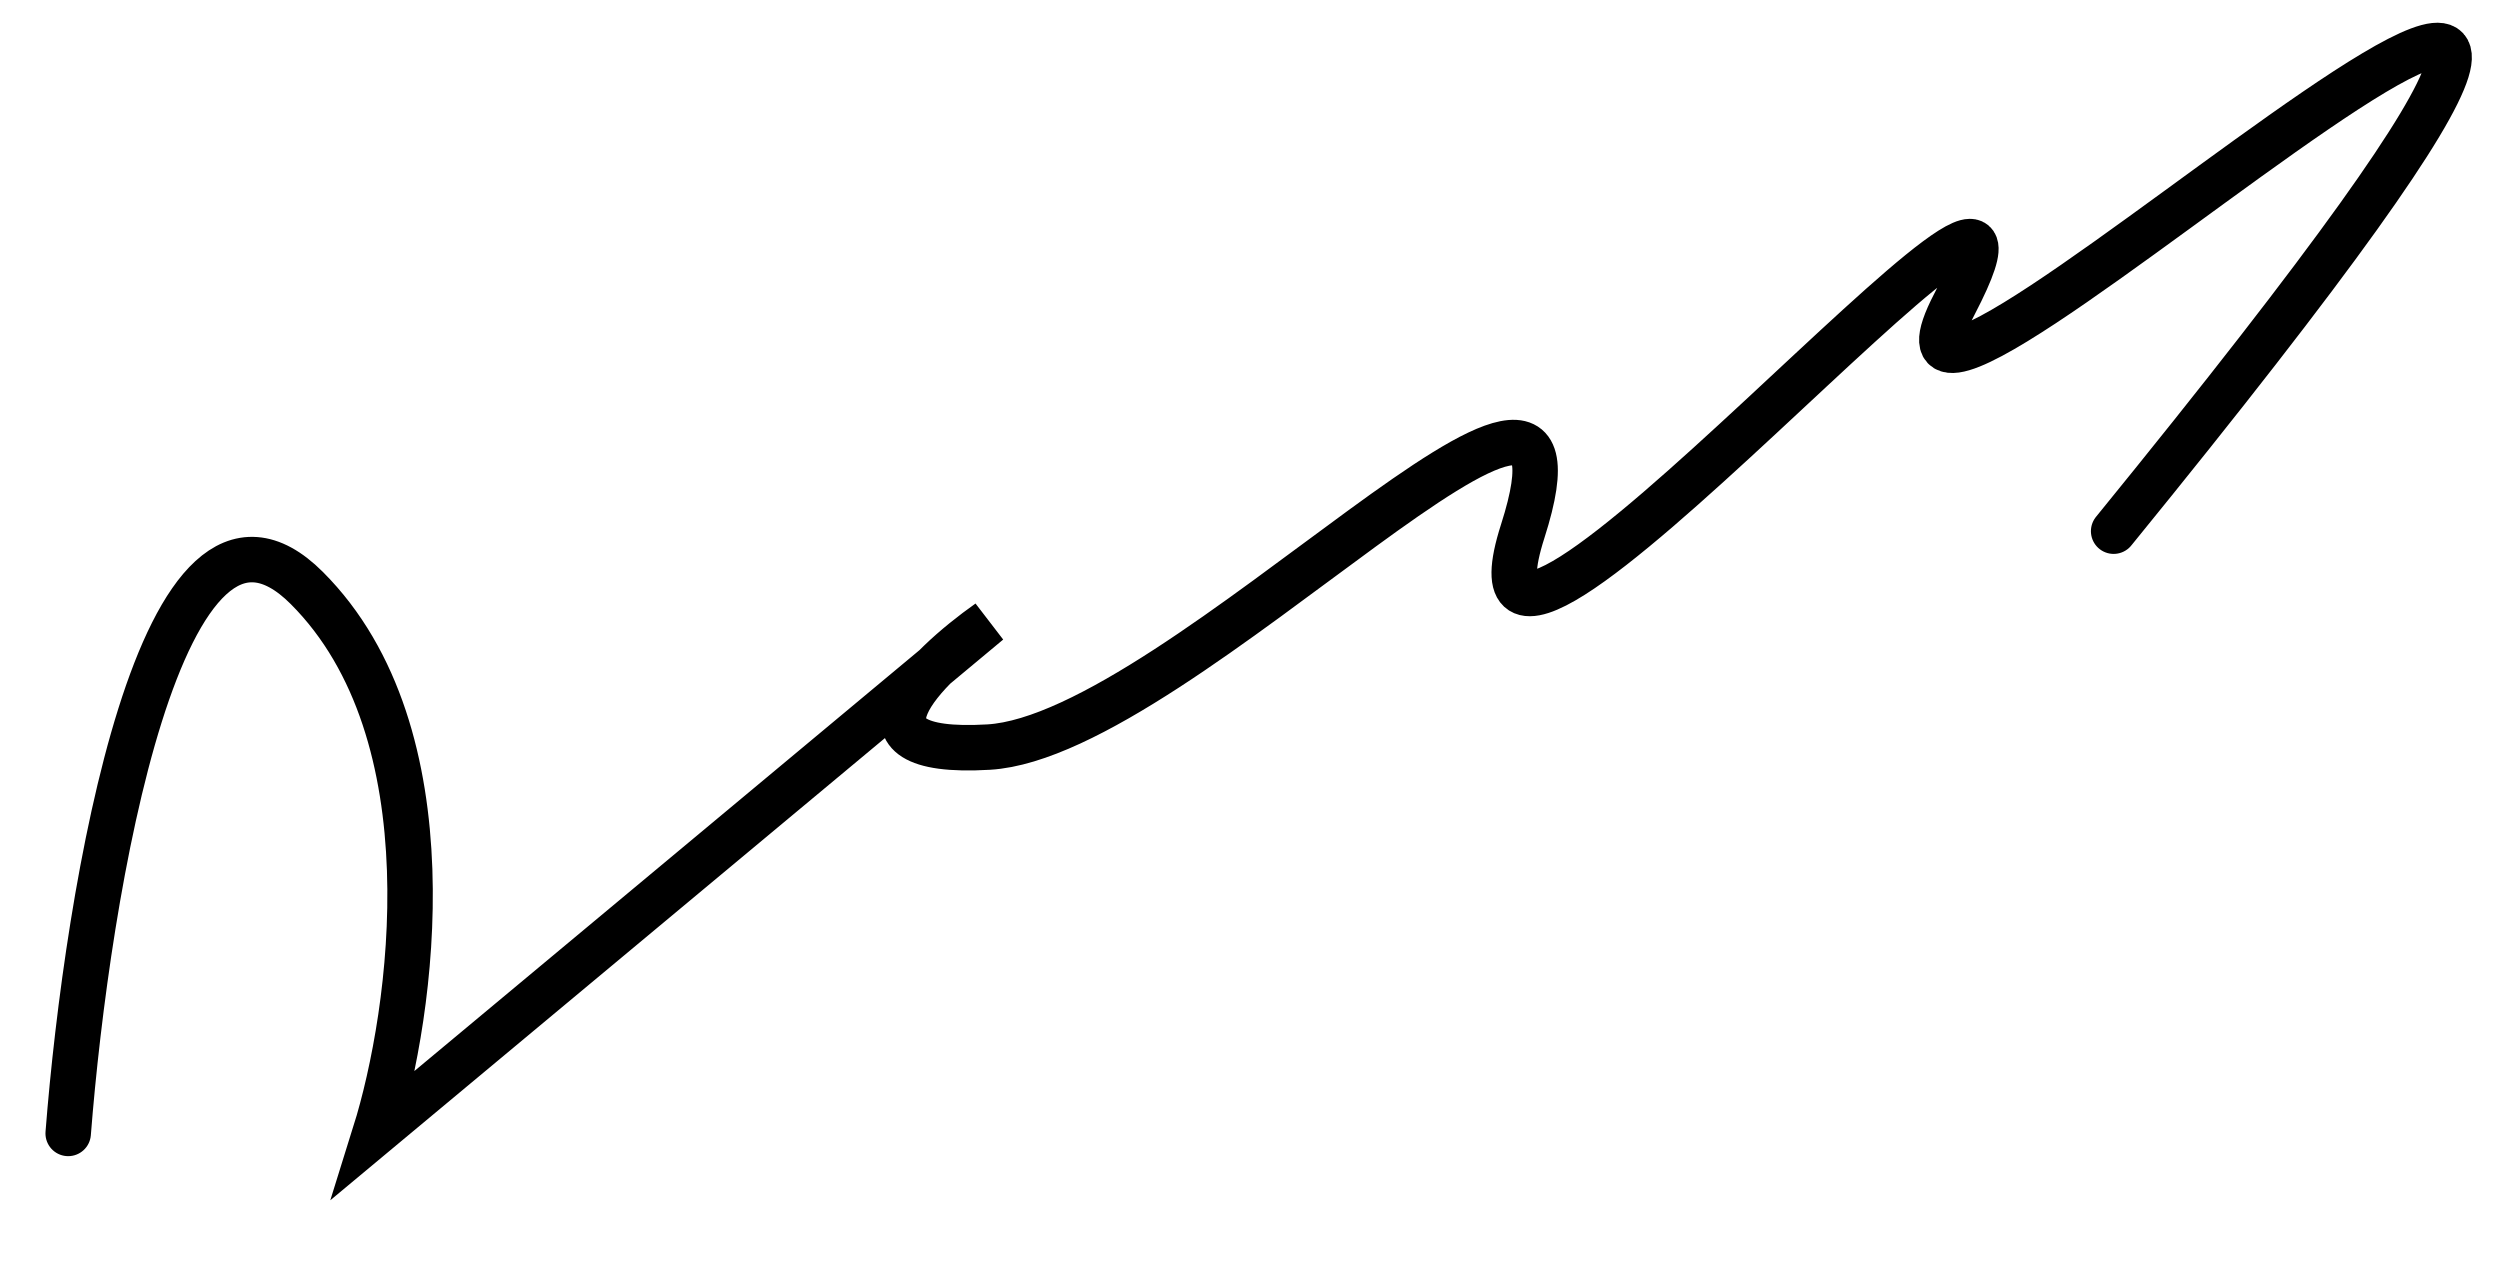
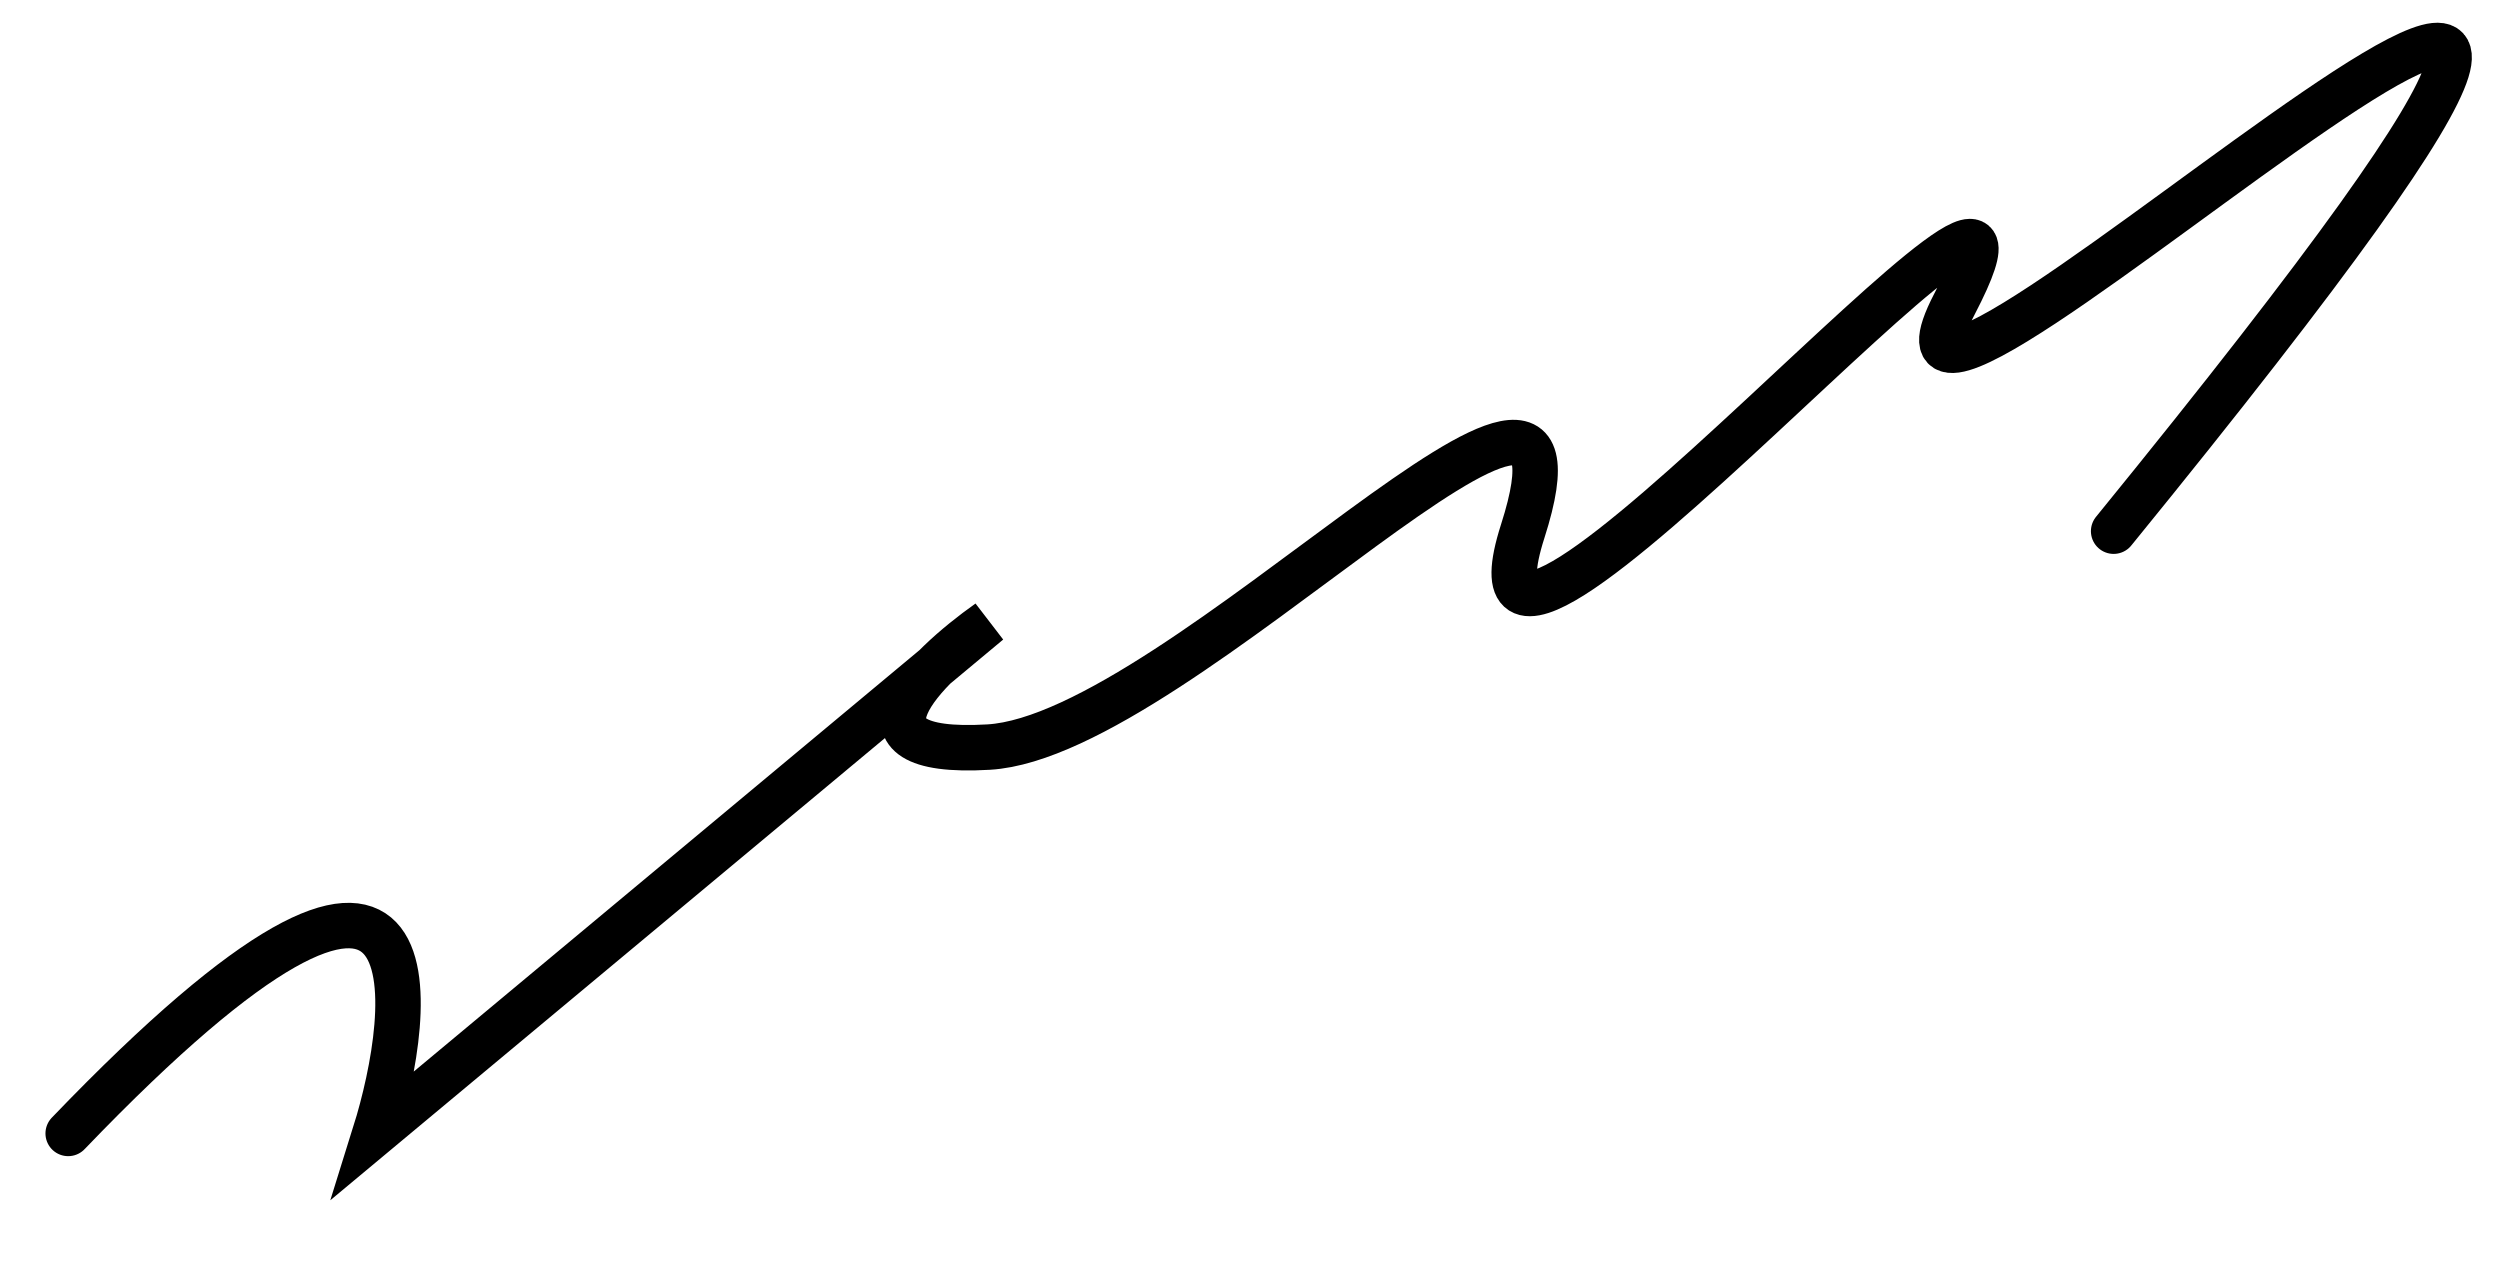
<svg xmlns="http://www.w3.org/2000/svg" width="110" height="56" viewBox="0 0 110 56" fill="none">
-   <path d="M3 49.871C3.833 39.205 7.1 19.471 13.5 25.872C19.9 32.272 18.167 44.538 16.5 49.871L43.5 27.372C40.667 29.372 36.7 33.272 43.5 32.872C52 32.372 71 10.872 67 23.372C63 35.872 92.5 0.872 86 13.372C79.5 25.872 132.5 -25.128 93 23.372" stroke="black" stroke-width="2" stroke-linecap="round" />
+   <path d="M3 49.871C19.9 32.272 18.167 44.538 16.5 49.871L43.5 27.372C40.667 29.372 36.7 33.272 43.5 32.872C52 32.372 71 10.872 67 23.372C63 35.872 92.5 0.872 86 13.372C79.5 25.872 132.5 -25.128 93 23.372" stroke="black" stroke-width="2" stroke-linecap="round" />
</svg>